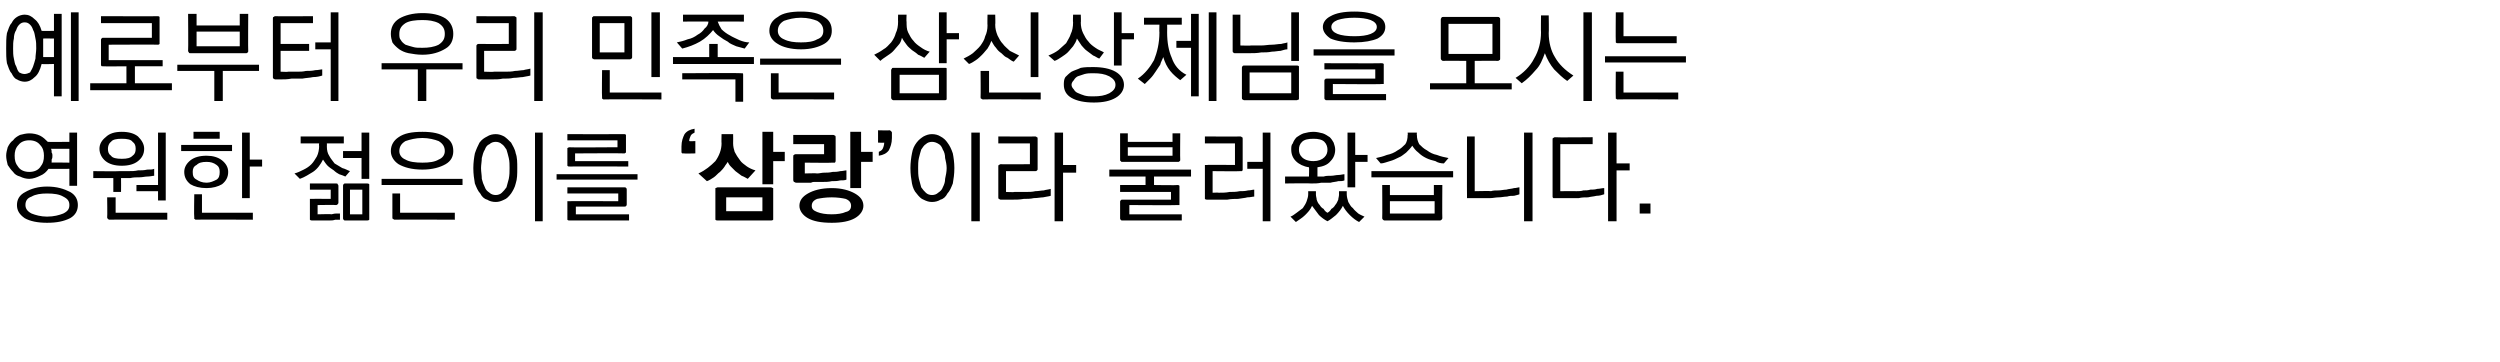
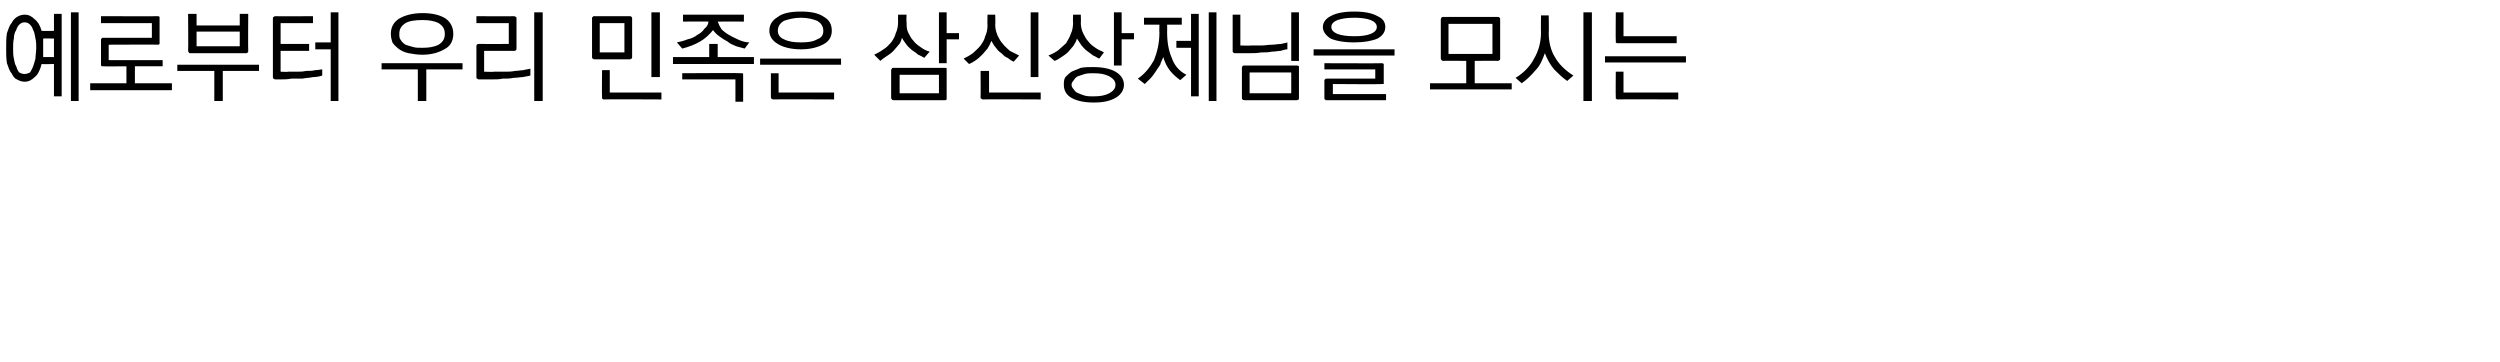
<svg xmlns="http://www.w3.org/2000/svg" version="1.1" width="324.3px" height="47px" viewBox="0 -1 324.3 47" style="top:-1px">
  <desc>예로부터 우리 민족은 삼신상제님을 모시는 영원한 젊은이를 ‘삼랑’이라 불러왔습니다.</desc>
  <defs />
  <g id="Polygon11091">
-     <path d="M 0.8 19.2 C 0.8 18.8 0.9 18.5 1 18.1 C 1.2 17.7 1.4 17.4 1.7 17.2 C 1.9 16.9 2.2 16.7 2.6 16.5 C 3 16.4 3.4 16.3 3.8 16.3 C 4.3 16.3 4.8 16.4 5.2 16.6 C 5.6 16.8 5.9 17.1 6.2 17.4 C 6.18 17.43 9 17.4 9 17.4 L 9 16.2 L 10 16.2 L 10 23.1 L 9 23.1 L 9 20.9 C 9 20.9 6.25 20.92 6.3 20.9 C 6 21.3 5.7 21.6 5.2 21.8 C 4.8 22 4.3 22.2 3.8 22.2 C 3.4 22.2 3 22.1 2.6 21.9 C 2.2 21.8 1.9 21.6 1.7 21.3 C 1.4 21 1.2 20.7 1 20.4 C 0.9 20 0.8 19.6 0.8 19.2 Z M 6.6 18.3 C 6.7 18.4 6.7 18.6 6.7 18.8 C 6.8 18.9 6.8 19.1 6.8 19.2 C 6.8 19.4 6.8 19.5 6.7 19.7 C 6.7 19.8 6.7 19.9 6.7 20.1 C 6.66 20.06 9 20.1 9 20.1 L 9 18.3 C 9 18.3 6.63 18.29 6.6 18.3 Z M 1.9 19.2 C 1.9 19.8 2 20.2 2.4 20.7 C 2.7 21.1 3.2 21.3 3.8 21.3 C 4.4 21.3 4.9 21.1 5.2 20.7 C 5.6 20.2 5.7 19.8 5.7 19.2 C 5.7 18.7 5.6 18.2 5.2 17.8 C 4.9 17.4 4.4 17.2 3.8 17.2 C 3.2 17.2 2.7 17.4 2.4 17.8 C 2 18.2 1.9 18.7 1.9 19.2 Z M 2.2 25.6 C 2.2 24.9 2.5 24.3 3.3 23.9 C 4 23.5 4.9 23.2 6.1 23.2 C 7.4 23.2 8.3 23.5 9.1 23.9 C 9.8 24.3 10.1 24.9 10.1 25.6 C 10.1 26.3 9.8 26.9 9.1 27.3 C 8.3 27.7 7.4 27.9 6.1 27.9 C 4.9 27.9 3.9 27.7 3.2 27.3 C 2.5 26.8 2.2 26.3 2.2 25.6 Z M 3.3 25.6 C 3.3 26 3.5 26.4 4.1 26.7 C 4.6 26.9 5.3 27.1 6.1 27.1 C 7 27.1 7.7 26.9 8.2 26.7 C 8.8 26.4 9 26.1 9 25.6 C 9 25.1 8.8 24.8 8.2 24.5 C 7.7 24.2 7 24.1 6.1 24.1 C 5.3 24.1 4.6 24.2 4.1 24.5 C 3.5 24.7 3.3 25.1 3.3 25.6 Z M 15.8 16.1 C 16.7 16.1 17.4 16.3 17.9 16.7 C 18.4 17.2 18.7 17.7 18.7 18.3 C 18.7 19 18.4 19.5 17.9 19.9 C 17.4 20.3 16.7 20.5 15.8 20.5 C 14.9 20.5 14.2 20.3 13.7 19.9 C 13.2 19.5 12.9 18.9 12.9 18.3 C 12.9 17.7 13.2 17.2 13.7 16.8 C 14.2 16.3 14.9 16.1 15.8 16.1 Z M 14 18.3 C 14 18.7 14.1 19 14.4 19.2 C 14.6 19.5 15.1 19.6 15.8 19.6 C 16.5 19.6 16.9 19.5 17.2 19.2 C 17.5 19 17.6 18.7 17.6 18.3 C 17.6 17.9 17.5 17.6 17.2 17.4 C 17 17.1 16.5 17 15.8 17 C 15.1 17 14.6 17.1 14.4 17.4 C 14.1 17.6 14 18 14 18.3 Z M 14.7 23.9 L 14.7 22.1 L 12.1 22.1 L 12.1 21.2 C 12.1 21.2 15.52 21.24 15.5 21.2 C 15.8 21.2 16.2 21.2 16.6 21.2 C 17.1 21.2 17.5 21.2 17.9 21.1 C 18.3 21.1 18.7 21.1 19.1 21 C 19.5 21 19.8 21 20 20.9 C 20 20.9 20 21.8 20 21.8 C 19.8 21.8 19.5 21.9 19.1 21.9 C 18.8 21.9 18.5 22 18.1 22 C 17.7 22 17.3 22 16.9 22.1 C 16.5 22.1 16.1 22.1 15.7 22.1 C 15.72 22.09 15.7 23.9 15.7 23.9 L 14.7 23.9 Z M 21.5 16.2 L 21.5 25 L 20.5 25 L 20.5 23.8 L 17.7 23.8 L 17.7 23 L 20.5 23 L 20.5 16.2 L 21.5 16.2 Z M 14.2 27.5 C 14.1 27.5 14 27.4 14 27.4 C 14 27.4 13.9 27.3 13.9 27.2 C 13.94 27.18 13.9 24.6 13.9 24.6 L 15 24.6 L 15 26.6 L 21.7 26.6 L 21.7 27.5 C 21.7 27.5 14.21 27.46 14.2 27.5 Z M 23.5 17.8 L 30.1 17.8 L 30.1 18.6 L 23.5 18.6 L 23.5 17.8 Z M 28.5 17 L 25.1 17 L 25.1 16.1 L 28.5 16.1 L 28.5 17 Z M 31.4 16.2 L 32.4 16.2 L 32.4 19.7 L 34 19.7 L 34 20.6 L 32.4 20.6 L 32.4 24.7 L 31.4 24.7 L 31.4 16.2 Z M 25.4 27.5 C 25.3 27.5 25.3 27.4 25.2 27.4 C 25.2 27.4 25.2 27.3 25.2 27.2 C 25.15 27.18 25.2 24.2 25.2 24.2 L 26.2 24.2 L 26.2 26.6 L 32.8 26.6 L 32.8 27.5 C 32.8 27.5 25.43 27.46 25.4 27.5 Z M 26.8 23.4 C 25.9 23.4 25.2 23.2 24.7 22.9 C 24.2 22.5 23.9 22 23.9 21.3 C 23.9 20.7 24.2 20.2 24.7 19.8 C 25.2 19.4 25.9 19.2 26.8 19.2 C 27.6 19.2 28.3 19.4 28.8 19.8 C 29.3 20.2 29.6 20.7 29.6 21.3 C 29.6 22 29.3 22.5 28.8 22.9 C 28.3 23.2 27.6 23.4 26.8 23.4 Z M 26.8 22.7 C 27.3 22.7 27.7 22.5 28.1 22.3 C 28.4 22.1 28.5 21.8 28.5 21.3 C 28.5 20.9 28.4 20.6 28.1 20.4 C 27.7 20.1 27.3 20 26.8 20 C 26.2 20 25.8 20.1 25.5 20.4 C 25.1 20.6 25 20.9 25 21.3 C 25 21.8 25.1 22.1 25.5 22.3 C 25.8 22.5 26.2 22.7 26.8 22.7 Z M 44.6 17.6 L 42.4 17.6 C 42.4 17.6 42.42 17.97 42.4 18 C 42.4 18.5 42.5 18.9 42.7 19.2 C 42.9 19.6 43.2 19.9 43.4 20.2 C 43.7 20.4 44.1 20.6 44.4 20.8 C 44.8 20.9 45.1 21.1 45.4 21.2 C 45.4 21.2 44.8 21.9 44.8 21.9 C 44.6 21.8 44.3 21.7 44 21.6 C 43.8 21.5 43.5 21.3 43.3 21.1 C 43 20.9 42.7 20.7 42.5 20.5 C 42.3 20.3 42.1 20 41.9 19.7 C 41.6 20.3 41.2 20.9 40.6 21.3 C 40.1 21.6 39.5 22 38.9 22.2 C 38.9 22.2 38.2 21.5 38.2 21.5 C 38.6 21.4 39 21.2 39.4 21 C 39.8 20.8 40.1 20.6 40.4 20.3 C 40.7 20 40.9 19.6 41.1 19.3 C 41.3 18.9 41.4 18.4 41.4 17.9 C 41.35 17.93 41.4 17.6 41.4 17.6 L 39 17.6 L 39 16.7 L 44.6 16.7 L 44.6 17.6 Z M 44.5 18.6 L 46.9 18.6 L 46.9 16.2 L 47.9 16.2 L 47.9 22.2 L 46.9 22.2 L 46.9 19.5 L 44.5 19.5 L 44.5 18.6 Z M 45.4 26.8 L 47 26.8 L 47 23.6 L 45.4 23.6 L 45.4 26.8 Z M 40.5 24.8 C 40.46 24.78 42.9 24.8 42.9 24.8 L 42.9 23.6 L 40.2 23.6 L 40.2 22.8 C 40.2 22.8 43.59 22.8 43.6 22.8 C 43.7 22.8 43.8 22.8 43.8 22.9 C 43.8 22.9 43.9 23 43.9 23.1 C 43.9 23.1 43.9 25.3 43.9 25.3 C 43.9 25.4 43.8 25.5 43.8 25.5 C 43.8 25.5 43.7 25.6 43.6 25.6 C 43.59 25.56 41.2 25.6 41.2 25.6 L 41.2 26.8 C 41.2 26.8 43.02 26.75 43 26.8 C 43.1 26.8 43.3 26.7 43.6 26.7 C 43.8 26.7 44 26.7 44.1 26.7 C 44.1 26.7 44.1 27.5 44.1 27.5 C 43.9 27.5 43.7 27.5 43.5 27.5 C 43.2 27.6 43 27.6 42.7 27.6 C 42.7 27.6 40.5 27.6 40.5 27.6 C 40.4 27.6 40.3 27.6 40.2 27.5 C 40.2 27.5 40.2 27.4 40.2 27.3 C 40.2 27.3 40.2 25.1 40.2 25.1 C 40.2 24.9 40.2 24.9 40.2 24.8 C 40.3 24.8 40.4 24.8 40.5 24.8 Z M 44.8 22.8 C 44.8 22.8 47.6 22.8 47.6 22.8 C 47.7 22.8 47.8 22.8 47.9 22.9 C 47.9 22.9 47.9 23 47.9 23.1 C 47.9 23.1 47.9 27.3 47.9 27.3 C 47.9 27.4 47.9 27.5 47.9 27.5 C 47.8 27.6 47.7 27.6 47.6 27.6 C 47.6 27.6 44.8 27.6 44.8 27.6 C 44.7 27.6 44.6 27.6 44.6 27.5 C 44.5 27.5 44.5 27.4 44.5 27.3 C 44.5 27.3 44.5 23.1 44.5 23.1 C 44.5 23 44.5 22.9 44.6 22.9 C 44.6 22.8 44.7 22.8 44.8 22.8 Z M 50.7 18.6 C 50.7 17.8 51.1 17.2 51.7 16.8 C 52.4 16.3 53.4 16.1 54.8 16.1 C 56.1 16.1 57.1 16.3 57.8 16.8 C 58.5 17.2 58.8 17.8 58.8 18.6 C 58.8 19.3 58.5 19.9 57.8 20.3 C 57.1 20.7 56.1 21 54.8 21 C 53.4 21 52.4 20.7 51.7 20.3 C 51.1 19.9 50.7 19.3 50.7 18.6 Z M 57.7 18.6 C 57.7 18 57.4 17.6 56.9 17.3 C 56.4 17.1 55.6 16.9 54.8 16.9 C 53.9 16.9 53.2 17.1 52.6 17.3 C 52.1 17.6 51.8 18 51.8 18.6 C 51.8 19.1 52.1 19.5 52.6 19.7 C 53.1 20 53.9 20.1 54.8 20.1 C 55.7 20.1 56.4 20 56.9 19.7 C 57.4 19.5 57.7 19.1 57.7 18.6 Z M 60 23 L 49.5 23 L 49.5 22.2 L 60 22.2 L 60 23 Z M 51.2 27.5 C 51.1 27.5 51 27.4 51 27.4 C 50.9 27.4 50.9 27.3 50.9 27.2 C 50.89 27.18 50.9 24.1 50.9 24.1 L 51.9 24.1 L 51.9 26.6 L 59 26.6 L 59 27.5 C 59 27.5 51.17 27.46 51.2 27.5 Z M 61.4 20.8 C 61.4 20.1 61.5 19.4 61.6 18.9 C 61.8 18.3 62 17.9 62.2 17.5 C 62.5 17.1 62.8 16.9 63.2 16.7 C 63.5 16.5 63.9 16.4 64.3 16.4 C 64.7 16.4 65 16.5 65.4 16.7 C 65.7 16.9 66 17.2 66.3 17.5 C 66.5 17.9 66.8 18.3 66.9 18.9 C 67.1 19.4 67.1 20.1 67.1 20.8 C 67.1 21.6 67.1 22.2 66.9 22.8 C 66.8 23.3 66.5 23.8 66.3 24.1 C 66 24.5 65.7 24.8 65.4 24.9 C 65 25.1 64.7 25.2 64.3 25.2 C 63.9 25.2 63.5 25.1 63.2 24.9 C 62.8 24.8 62.5 24.5 62.3 24.1 C 62 23.8 61.8 23.3 61.6 22.8 C 61.5 22.2 61.4 21.6 61.4 20.8 Z M 62.4 20.8 C 62.4 21.3 62.5 21.7 62.5 22.2 C 62.6 22.6 62.7 22.9 62.9 23.3 C 63 23.6 63.2 23.8 63.5 24 C 63.7 24.2 64 24.3 64.3 24.3 C 64.6 24.3 64.9 24.2 65.1 24 C 65.3 23.8 65.5 23.6 65.7 23.3 C 65.8 22.9 65.9 22.6 66 22.2 C 66.1 21.7 66.1 21.3 66.1 20.8 C 66.1 20.4 66.1 19.9 66 19.5 C 65.9 19.1 65.8 18.7 65.7 18.4 C 65.5 18.1 65.3 17.8 65.1 17.7 C 64.9 17.5 64.6 17.4 64.3 17.4 C 64 17.4 63.7 17.5 63.5 17.7 C 63.2 17.8 63 18.1 62.9 18.4 C 62.7 18.7 62.6 19.1 62.5 19.5 C 62.5 19.9 62.4 20.4 62.4 20.8 Z M 70.4 16.2 L 70.4 27.7 L 69.4 27.7 L 69.4 16.2 L 70.4 16.2 Z M 72.2 21.6 L 82.7 21.6 L 82.7 22.3 L 72.2 22.3 L 72.2 21.6 Z M 73.6 20.3 C 73.6 20.3 73.6 18.4 73.6 18.4 C 73.6 18.3 73.6 18.2 73.6 18.2 C 73.7 18.2 73.7 18.1 73.9 18.1 C 73.85 18.15 80.1 18.1 80.1 18.1 L 80.1 17.2 L 73.6 17.2 L 73.6 16.4 C 73.6 16.4 80.95 16.42 81 16.4 C 81.1 16.4 81.1 16.4 81.2 16.5 C 81.2 16.5 81.2 16.6 81.2 16.7 C 81.2 16.7 81.2 18.6 81.2 18.6 C 81.2 18.7 81.2 18.8 81.2 18.8 C 81.1 18.8 81.1 18.9 81 18.9 C 80.95 18.86 74.6 18.9 74.6 18.9 L 74.6 19.9 L 81.5 19.9 L 81.5 20.6 C 81.5 20.6 73.85 20.59 73.9 20.6 C 73.7 20.6 73.7 20.6 73.6 20.5 C 73.6 20.5 73.6 20.4 73.6 20.3 Z M 73.9 25.1 C 73.85 25.08 80.2 25.1 80.2 25.1 L 80.2 24.1 L 73.6 24.1 L 73.6 23.3 C 73.6 23.3 81.02 23.31 81 23.3 C 81.1 23.3 81.2 23.3 81.2 23.4 C 81.3 23.4 81.3 23.5 81.3 23.6 C 81.3 23.6 81.3 25.5 81.3 25.5 C 81.3 25.6 81.3 25.7 81.2 25.7 C 81.2 25.8 81.1 25.8 81 25.8 C 81.02 25.81 74.7 25.8 74.7 25.8 L 74.7 26.8 L 81.6 26.8 L 81.6 27.6 C 81.6 27.6 73.85 27.59 73.9 27.6 C 73.7 27.6 73.7 27.6 73.6 27.5 C 73.6 27.5 73.6 27.4 73.6 27.3 C 73.6 27.3 73.6 25.4 73.6 25.4 C 73.6 25.2 73.6 25.2 73.6 25.1 C 73.7 25.1 73.7 25.1 73.9 25.1 Z M 88.4 18 C 88.4 17.3 88.6 16.8 88.8 16.4 C 89.1 16 89.5 15.8 90.1 15.7 C 90.1 15.7 90.1 16.2 90.1 16.2 C 89.9 16.3 89.7 16.4 89.6 16.6 C 89.5 16.8 89.4 17.1 89.4 17.3 C 89.44 17.34 90.2 17.3 90.2 17.3 L 90.2 18.9 C 90.2 18.9 88.71 18.94 88.7 18.9 C 88.6 18.9 88.5 18.9 88.5 18.9 C 88.4 18.8 88.4 18.8 88.4 18.7 C 88.4 18.7 88.4 18 88.4 18 Z M 90.6 21.5 C 91.5 21.1 92.2 20.5 92.8 19.9 C 93.3 19.2 93.6 18.4 93.6 17.6 C 93.57 17.58 93.6 16.4 93.6 16.4 L 95.1 16.4 C 95.1 16.4 95.12 17.55 95.1 17.6 C 95.1 18 95.2 18.4 95.3 18.7 C 95.5 19.1 95.7 19.4 96 19.8 C 96.2 20.1 96.5 20.3 96.9 20.6 C 97.2 20.8 97.6 21 98 21.1 C 98 21.1 97 22.2 97 22.2 C 96.8 22.1 96.5 21.9 96.2 21.8 C 95.9 21.6 95.7 21.4 95.4 21.2 C 95.2 21 95 20.8 94.8 20.6 C 94.6 20.4 94.5 20.2 94.4 20 C 94.3 20.2 94.1 20.4 94 20.6 C 93.8 20.9 93.6 21.1 93.4 21.3 C 93.1 21.5 92.9 21.8 92.6 22 C 92.3 22.2 92 22.4 91.7 22.5 C 91.7 22.5 90.6 21.5 90.6 21.5 Z M 100.3 16.1 L 100.3 18.7 L 101.8 18.7 L 101.8 19.9 L 100.3 19.9 L 100.3 22.9 L 98.9 22.9 L 98.9 16.1 L 100.3 16.1 Z M 98.9 26.4 L 98.9 24.6 L 94.2 24.6 L 94.2 26.4 L 98.9 26.4 Z M 93.1 23.3 C 93.1 23.3 100 23.3 100 23.3 C 100.1 23.3 100.2 23.4 100.3 23.4 C 100.3 23.5 100.3 23.6 100.3 23.7 C 100.3 23.7 100.3 27.2 100.3 27.2 C 100.3 27.4 100.3 27.5 100.3 27.5 C 100.2 27.6 100.1 27.6 100 27.6 C 100 27.6 93.1 27.6 93.1 27.6 C 93 27.6 92.9 27.6 92.8 27.5 C 92.8 27.5 92.8 27.4 92.8 27.2 C 92.8 27.2 92.8 23.7 92.8 23.7 C 92.8 23.6 92.8 23.5 92.8 23.4 C 92.9 23.4 93 23.3 93.1 23.3 Z M 113.2 20 L 111.7 20 L 111.7 23.4 L 110.3 23.4 L 110.3 16.1 L 111.7 16.1 L 111.7 18.7 L 113.2 18.7 L 113.2 20 Z M 107.9 23.4 C 109.2 23.4 110.2 23.7 110.9 24.1 C 111.6 24.5 112 25 112 25.7 C 112 26.3 111.6 26.9 110.9 27.3 C 110.2 27.7 109.2 27.9 107.9 27.9 C 106.5 27.9 105.5 27.7 104.8 27.3 C 104.1 26.9 103.7 26.3 103.7 25.7 C 103.7 25 104.1 24.5 104.8 24.1 C 105.5 23.7 106.5 23.4 107.9 23.4 Z M 107.9 24.6 C 107.1 24.6 106.5 24.7 106 24.8 C 105.5 25 105.3 25.3 105.3 25.7 C 105.3 26.1 105.5 26.3 106 26.5 C 106.5 26.7 107.1 26.8 107.9 26.8 C 108.6 26.8 109.3 26.7 109.7 26.5 C 110.2 26.4 110.4 26.1 110.4 25.7 C 110.4 25.3 110.2 25 109.7 24.8 C 109.3 24.7 108.6 24.6 107.9 24.6 Z M 102.9 22.3 C 102.9 22.3 102.9 19.4 102.9 19.4 C 102.9 19.2 102.9 19.1 103 19.1 C 103.1 19 103.1 19 103.3 19 C 103.28 19.01 106.9 19 106.9 19 L 106.9 17.7 L 102.9 17.7 L 102.9 16.5 C 102.9 16.5 108.02 16.5 108 16.5 C 108.1 16.5 108.2 16.5 108.3 16.6 C 108.4 16.6 108.4 16.7 108.4 16.9 C 108.4 16.9 108.4 19.8 108.4 19.8 C 108.4 19.9 108.4 20 108.3 20.1 C 108.3 20.1 108.2 20.1 108 20.1 C 108.03 20.14 104.4 20.1 104.4 20.1 L 104.4 21.5 C 104.4 21.5 106 21.45 106 21.5 C 106.3 21.5 106.6 21.4 106.9 21.4 C 107.2 21.4 107.6 21.4 108 21.3 C 108.3 21.3 108.6 21.3 109 21.2 C 109.3 21.2 109.6 21.1 109.8 21.1 C 109.8 21.1 109.8 22.3 109.8 22.3 C 109.6 22.4 109.3 22.4 109 22.4 C 108.6 22.5 108.3 22.5 107.9 22.5 C 107.5 22.6 107.1 22.6 106.7 22.6 C 106.3 22.6 105.9 22.6 105.6 22.6 C 105.5 22.6 105.4 22.6 105.2 22.7 C 105 22.7 104.8 22.7 104.6 22.7 C 104.3 22.7 104.1 22.7 103.9 22.7 C 103.6 22.7 103.4 22.7 103.3 22.7 C 103.1 22.7 103.1 22.6 103 22.6 C 102.9 22.5 102.9 22.4 102.9 22.3 Z M 115.7 16.9 C 115.7 17.6 115.5 18.1 115.3 18.5 C 115 18.9 114.6 19.1 114 19.2 C 114 19.2 114 18.7 114 18.7 C 114.2 18.6 114.4 18.5 114.5 18.3 C 114.6 18.1 114.7 17.8 114.7 17.5 C 114.66 17.54 113.9 17.5 113.9 17.5 L 113.9 15.9 C 113.9 15.9 115.39 15.94 115.4 15.9 C 115.5 15.9 115.5 16 115.6 16 C 115.6 16.1 115.7 16.1 115.7 16.2 C 115.7 16.2 115.7 16.9 115.7 16.9 Z M 118.1 20.8 C 118.1 20.1 118.2 19.4 118.3 18.9 C 118.4 18.3 118.6 17.9 118.9 17.5 C 119.2 17.1 119.5 16.9 119.8 16.7 C 120.2 16.5 120.5 16.4 120.9 16.4 C 121.3 16.4 121.7 16.5 122 16.7 C 122.4 16.9 122.7 17.2 122.9 17.5 C 123.2 17.9 123.4 18.3 123.6 18.9 C 123.7 19.4 123.8 20.1 123.8 20.8 C 123.8 21.6 123.7 22.2 123.6 22.8 C 123.4 23.3 123.2 23.8 122.9 24.1 C 122.7 24.5 122.4 24.8 122 24.9 C 121.7 25.1 121.3 25.2 120.9 25.2 C 120.5 25.2 120.2 25.1 119.8 24.9 C 119.5 24.8 119.2 24.5 118.9 24.1 C 118.6 23.8 118.4 23.3 118.3 22.8 C 118.2 22.2 118.1 21.6 118.1 20.8 Z M 119.1 20.8 C 119.1 21.3 119.1 21.7 119.2 22.2 C 119.3 22.6 119.4 22.9 119.5 23.3 C 119.7 23.6 119.9 23.8 120.1 24 C 120.3 24.2 120.6 24.3 120.9 24.3 C 121.2 24.3 121.5 24.2 121.7 24 C 122 23.8 122.2 23.6 122.3 23.3 C 122.5 22.9 122.6 22.6 122.6 22.2 C 122.7 21.7 122.8 21.3 122.8 20.8 C 122.8 20.4 122.7 19.9 122.6 19.5 C 122.6 19.1 122.5 18.7 122.3 18.4 C 122.2 18.1 122 17.8 121.8 17.7 C 121.5 17.5 121.2 17.4 120.9 17.4 C 120.6 17.4 120.3 17.5 120.1 17.7 C 119.9 17.8 119.7 18.1 119.5 18.4 C 119.4 18.7 119.3 19.1 119.2 19.5 C 119.1 19.9 119.1 20.4 119.1 20.8 Z M 127.1 16.2 L 127.1 27.7 L 126 27.7 L 126 16.2 L 127.1 16.2 Z M 129.5 16.7 C 129.5 16.7 134.31 16.73 134.3 16.7 C 134.4 16.7 134.5 16.8 134.5 16.8 C 134.6 16.8 134.6 16.9 134.6 17 C 134.6 17 134.6 20.9 134.6 20.9 C 134.6 21 134.6 21.1 134.5 21.1 C 134.5 21.2 134.4 21.2 134.3 21.2 C 134.31 21.2 130.5 21.2 130.5 21.2 L 130.5 23.9 C 130.5 23.9 131.61 23.95 131.6 23.9 C 132.1 23.9 132.5 23.9 133 23.9 C 133.5 23.9 133.9 23.9 134.3 23.8 C 134.7 23.8 135.1 23.7 135.4 23.7 C 135.7 23.6 136 23.6 136.3 23.5 C 136.3 23.5 136.3 24.4 136.3 24.4 C 136 24.5 135.7 24.5 135.3 24.6 C 135 24.6 134.6 24.7 134.1 24.7 C 133.7 24.8 133.2 24.8 132.8 24.8 C 132.3 24.9 131.8 24.9 131.3 24.9 C 131.3 24.9 129.8 24.9 129.8 24.9 C 129.7 24.9 129.6 24.8 129.6 24.8 C 129.5 24.8 129.5 24.7 129.5 24.6 C 129.5 24.6 129.5 20.6 129.5 20.6 C 129.5 20.5 129.5 20.4 129.6 20.4 C 129.6 20.4 129.7 20.3 129.8 20.3 C 129.78 20.33 133.6 20.3 133.6 20.3 L 133.6 17.6 L 129.5 17.6 L 129.5 16.7 Z M 136.8 27.7 L 136.8 16.2 L 137.9 16.2 L 137.9 20.4 L 139.6 20.4 L 139.6 21.4 L 137.9 21.4 L 137.9 27.7 L 136.8 27.7 Z M 146.3 19.2 L 152.1 19.2 L 152.1 18.1 L 146.3 18.1 L 146.3 19.2 Z M 145.3 19.7 C 145.3 19.73 145.3 16.3 145.3 16.3 L 146.3 16.3 L 146.3 17.4 L 152.1 17.4 L 152.1 16.3 L 153.1 16.3 C 153.1 16.3 153.07 19.73 153.1 19.7 C 153.1 19.8 153.1 19.9 153 19.9 C 153 20 152.9 20 152.8 20 C 152.8 20 145.6 20 145.6 20 C 145.5 20 145.4 20 145.4 19.9 C 145.3 19.9 145.3 19.8 145.3 19.7 Z M 143.9 21 L 154.5 21 L 154.5 21.9 L 149.7 21.9 L 149.7 23 C 149.7 23 152.77 23.05 152.8 23 C 152.9 23 153 23.1 153 23.1 C 153 23.1 153 23.2 153 23.3 C 153 23.3 153 25.4 153 25.4 C 153 25.5 153 25.5 153 25.6 C 153 25.6 152.9 25.6 152.8 25.6 C 152.77 25.64 146.5 25.6 146.5 25.6 L 146.5 26.8 L 153.3 26.8 L 153.3 27.6 C 153.3 27.6 145.6 27.59 145.6 27.6 C 145.5 27.6 145.4 27.6 145.4 27.5 C 145.3 27.5 145.3 27.4 145.3 27.3 C 145.3 27.3 145.3 25.2 145.3 25.2 C 145.3 25.1 145.3 25 145.4 25 C 145.4 24.9 145.5 24.9 145.6 24.9 C 145.6 24.9 151.9 24.9 151.9 24.9 L 151.9 23.9 L 145.3 23.9 L 145.3 23 L 148.6 23 L 148.6 21.9 L 143.9 21.9 L 143.9 21 Z M 156.6 24.9 C 156.5 24.9 156.4 24.9 156.3 24.8 C 156.3 24.8 156.3 24.7 156.3 24.6 C 156.3 24.6 156.3 20.6 156.3 20.6 C 156.3 20.5 156.3 20.5 156.3 20.4 C 156.4 20.4 156.5 20.4 156.6 20.4 C 156.56 20.36 160.2 20.4 160.2 20.4 L 160.2 17.6 L 156.3 17.6 L 156.3 16.7 C 156.3 16.7 160.91 16.73 160.9 16.7 C 161 16.7 161.1 16.8 161.1 16.8 C 161.2 16.8 161.2 16.9 161.2 17 C 161.2 17 161.2 21 161.2 21 C 161.2 21.1 161.2 21.1 161.1 21.2 C 161.1 21.2 161 21.2 160.9 21.2 C 160.91 21.24 157.3 21.2 157.3 21.2 L 157.3 24 C 157.3 24 158.09 23.97 158.1 24 C 158.6 24 159 24 159.5 23.9 C 159.9 23.9 160.4 23.9 160.8 23.8 C 161.2 23.8 161.5 23.8 161.9 23.7 C 162.2 23.7 162.5 23.6 162.7 23.6 C 162.7 23.6 162.7 24.5 162.7 24.5 C 162.5 24.5 162.2 24.6 161.8 24.6 C 161.5 24.7 161.1 24.7 160.6 24.8 C 160.2 24.8 159.7 24.8 159.2 24.9 C 158.7 24.9 158.2 24.9 157.7 24.9 C 157.7 24.9 156.6 24.9 156.6 24.9 Z M 163.8 27.7 L 163.8 20.9 L 161.8 20.9 L 161.8 20 L 163.8 20 L 163.8 16.2 L 164.8 16.2 L 164.8 27.7 L 163.8 27.7 Z M 170.4 16.1 C 170.8 16.1 171.2 16.2 171.6 16.3 C 171.9 16.4 172.2 16.6 172.5 16.8 C 172.7 17 172.9 17.3 173 17.5 C 173.1 17.8 173.2 18.1 173.2 18.4 C 173.2 19 173 19.5 172.6 19.9 C 172.2 20.4 171.6 20.6 170.9 20.7 C 170.9 20.7 170.9 21.9 170.9 21.9 C 171.1 21.9 171.4 21.9 171.7 21.9 C 172 21.8 172.3 21.8 172.7 21.8 C 173 21.8 173.3 21.7 173.6 21.7 C 173.9 21.7 174.2 21.6 174.4 21.6 C 174.4 21.6 174.4 22.4 174.4 22.4 C 174.2 22.5 173.9 22.5 173.6 22.5 C 173.3 22.6 172.9 22.6 172.6 22.7 C 172.2 22.7 171.8 22.7 171.4 22.7 C 171 22.8 170.5 22.8 170.1 22.8 C 170.09 22.75 166.7 22.8 166.7 22.8 L 166.7 21.9 L 169.8 21.9 C 169.8 21.9 169.84 20.68 169.8 20.7 C 169.1 20.6 168.5 20.3 168.1 19.9 C 167.7 19.5 167.5 19 167.5 18.4 C 167.5 18.1 167.5 17.8 167.7 17.6 C 167.8 17.3 168 17 168.2 16.8 C 168.5 16.6 168.8 16.4 169.1 16.3 C 169.5 16.2 169.9 16.1 170.4 16.1 Z M 168.5 18.4 C 168.5 18.8 168.6 19.1 168.9 19.4 C 169.2 19.7 169.7 19.9 170.4 19.9 C 171 19.9 171.5 19.7 171.8 19.4 C 172.1 19.1 172.2 18.8 172.2 18.4 C 172.2 18.1 172.1 17.7 171.8 17.4 C 171.5 17.1 171 17 170.4 17 C 169.7 17 169.2 17.1 168.9 17.4 C 168.6 17.7 168.5 18 168.5 18.4 Z M 177.4 20 L 175.8 20 L 175.8 23.3 L 174.8 23.3 L 174.8 16.2 L 175.8 16.2 L 175.8 19.1 L 177.4 19.1 L 177.4 20 Z M 169.7 23.8 L 170.7 23.8 C 170.7 23.8 170.71 24.22 170.7 24.2 C 170.7 24.5 170.8 24.7 170.8 24.9 C 170.9 25.2 171 25.4 171.2 25.6 C 171.3 25.8 171.5 26 171.7 26.1 C 171.8 26.3 172 26.5 172.2 26.6 C 172.4 26.5 172.6 26.3 172.7 26.1 C 172.9 26 173.1 25.8 173.2 25.6 C 173.4 25.4 173.5 25.1 173.6 24.9 C 173.6 24.7 173.7 24.5 173.7 24.2 C 173.69 24.23 173.7 23.8 173.7 23.8 L 174.7 23.8 C 174.7 23.8 174.69 24.17 174.7 24.2 C 174.7 24.5 174.8 24.9 174.9 25.2 C 175.1 25.5 175.2 25.8 175.5 26 C 175.7 26.3 176 26.5 176.2 26.7 C 176.5 26.9 176.8 27 177 27.1 C 177 27.1 176.3 27.8 176.3 27.8 C 175.9 27.6 175.5 27.3 175.1 26.9 C 174.7 26.5 174.4 26.1 174.2 25.7 C 174 26.1 173.7 26.5 173.3 26.9 C 172.9 27.2 172.6 27.5 172.2 27.7 C 171.8 27.5 171.4 27.2 171.1 26.9 C 170.8 26.5 170.5 26.1 170.2 25.7 C 170 26.2 169.6 26.6 169.3 26.9 C 168.9 27.3 168.5 27.5 168.1 27.8 C 168.1 27.8 167.4 27.1 167.4 27.1 C 167.7 27 167.9 26.8 168.2 26.6 C 168.5 26.4 168.7 26.2 169 26 C 169.2 25.7 169.4 25.4 169.5 25.1 C 169.6 24.8 169.7 24.5 169.7 24.2 C 169.71 24.18 169.7 23.8 169.7 23.8 Z M 183.8 16.5 C 183.8 17 183.9 17.3 184.1 17.7 C 184.4 18 184.7 18.3 185.1 18.5 C 185.5 18.8 185.9 19 186.4 19.1 C 186.9 19.3 187.4 19.4 187.9 19.5 C 187.9 19.5 187.3 20.2 187.3 20.2 C 186.9 20.2 186.5 20.1 186.2 19.9 C 185.8 19.8 185.4 19.7 185 19.5 C 184.6 19.3 184.3 19.1 184 18.8 C 183.6 18.5 183.4 18.2 183.2 17.9 C 183 18.2 182.7 18.5 182.4 18.8 C 182.1 19 181.8 19.3 181.5 19.4 C 181.1 19.6 180.7 19.8 180.3 19.9 C 179.9 20 179.5 20.2 179.1 20.2 C 179.1 20.2 178.5 19.5 178.5 19.5 C 179 19.4 179.4 19.3 179.9 19.1 C 180.4 19 180.9 18.8 181.3 18.5 C 181.7 18.3 182 18 182.3 17.7 C 182.5 17.4 182.6 17 182.6 16.5 C 182.64 16.55 182.6 16.2 182.6 16.2 L 183.8 16.2 C 183.8 16.2 183.77 16.55 183.8 16.5 Z M 177.9 21.2 L 188.5 21.2 L 188.5 22 L 177.9 22 L 177.9 21.2 Z M 180.3 26.7 L 186.1 26.7 L 186.1 25.1 L 180.3 25.1 L 180.3 26.7 Z M 179.3 27.3 C 179.33 27.29 179.3 23 179.3 23 L 180.3 23 L 180.3 24.3 L 186 24.3 L 186 23 L 187.1 23 C 187.1 23 187.07 27.29 187.1 27.3 C 187.1 27.4 187 27.5 187 27.5 C 187 27.5 186.9 27.6 186.8 27.6 C 186.8 27.6 179.6 27.6 179.6 27.6 C 179.5 27.6 179.4 27.5 179.4 27.5 C 179.4 27.5 179.3 27.4 179.3 27.3 Z M 197.7 16.2 L 198.8 16.2 L 198.8 27.7 L 197.7 27.7 L 197.7 16.2 Z M 190.6 24.7 C 190.4 24.7 190.4 24.7 190.3 24.7 C 190.3 24.6 190.3 24.5 190.3 24.4 C 190.28 24.44 190.3 16.7 190.3 16.7 L 191.3 16.7 L 191.3 23.8 C 191.3 23.8 193.43 23.75 193.4 23.8 C 193.7 23.7 194 23.7 194.4 23.7 C 194.7 23.7 195.1 23.6 195.4 23.6 C 195.7 23.5 196.1 23.5 196.4 23.4 C 196.7 23.4 196.9 23.3 197.1 23.3 C 197.1 23.3 197.1 24.2 197.1 24.2 C 196.9 24.3 196.7 24.3 196.4 24.4 C 196.1 24.4 195.8 24.4 195.5 24.5 C 195.1 24.5 194.8 24.6 194.4 24.6 C 194 24.6 193.7 24.7 193.3 24.7 C 193.3 24.7 190.6 24.7 190.6 24.7 Z M 209.7 20.2 L 211.4 20.2 L 211.4 21.1 L 209.7 21.1 L 209.7 27.7 L 208.6 27.7 L 208.6 16.2 L 209.7 16.2 L 209.7 20.2 Z M 201.4 24.5 C 201.4 24.5 201.4 17.1 201.4 17.1 C 201.4 17 201.4 16.9 201.5 16.9 C 201.5 16.9 201.6 16.8 201.7 16.8 C 201.69 16.85 206.6 16.8 206.6 16.8 L 206.6 17.7 L 202.4 17.7 L 202.4 23.8 C 202.4 23.8 204.54 23.79 204.5 23.8 C 204.8 23.8 205.1 23.8 205.4 23.7 C 205.7 23.7 206 23.7 206.3 23.6 C 206.6 23.6 206.9 23.6 207.2 23.5 C 207.5 23.5 207.8 23.4 208.1 23.4 C 208.1 23.4 208.1 24.2 208.1 24.2 C 207.8 24.3 207.5 24.4 207.1 24.4 C 206.7 24.5 206.4 24.5 206 24.6 C 205.6 24.6 205.2 24.6 204.8 24.7 C 204.4 24.7 204 24.7 203.7 24.7 C 203.7 24.7 201.7 24.7 201.7 24.7 C 201.6 24.7 201.5 24.7 201.5 24.7 C 201.4 24.6 201.4 24.6 201.4 24.5 Z M 214.1 26.7 L 212.7 26.7 L 212.7 25.4 L 214.1 25.4 L 214.1 26.7 Z " stroke="none" fill="#000" />
-   </g>
+     </g>
  <g id="Polygon11090">
    <path d="M 0.8 5.3 C 0.8 4.5 0.8 3.9 0.9 3.3 C 1.1 2.8 1.2 2.3 1.5 2 C 1.7 1.6 1.9 1.4 2.2 1.2 C 2.5 1 2.9 0.9 3.2 0.9 C 3.7 0.9 4.1 1.1 4.5 1.5 C 4.9 1.8 5.2 2.3 5.4 3 C 5.37 3.04 7 3 7 3 L 7 0.8 L 8 0.8 L 8 11.5 L 7 11.5 L 7 7.3 C 7 7.3 5.41 7.35 5.4 7.3 C 5.2 8.1 4.9 8.7 4.5 9 C 4.1 9.4 3.7 9.6 3.2 9.6 C 2.9 9.6 2.5 9.5 2.2 9.3 C 1.9 9.2 1.7 8.9 1.5 8.5 C 1.2 8.2 1.1 7.7 0.9 7.2 C 0.8 6.6 0.8 6 0.8 5.3 Z M 5.6 4 C 5.6 4.2 5.6 4.4 5.6 4.6 C 5.6 4.8 5.6 5 5.6 5.3 C 5.6 5.5 5.6 5.7 5.6 5.9 C 5.6 6 5.6 6.2 5.6 6.4 C 5.58 6.4 7 6.4 7 6.4 L 7 4 C 7 4 5.56 3.98 5.6 4 Z M 1.7 5.3 C 1.7 5.7 1.7 6.2 1.8 6.6 C 1.9 7 1.9 7.3 2.1 7.6 C 2.2 7.9 2.3 8.2 2.5 8.4 C 2.7 8.5 2.9 8.6 3.2 8.6 C 3.4 8.6 3.7 8.5 3.9 8.4 C 4 8.2 4.2 7.9 4.3 7.6 C 4.4 7.3 4.5 7 4.6 6.6 C 4.6 6.2 4.7 5.7 4.7 5.3 C 4.7 4.8 4.7 4.4 4.6 4 C 4.5 3.6 4.5 3.2 4.3 2.9 C 4.2 2.6 4.1 2.4 3.9 2.2 C 3.7 2 3.5 1.9 3.2 1.9 C 2.9 1.9 2.7 2 2.5 2.2 C 2.3 2.4 2.2 2.6 2.1 2.9 C 1.9 3.2 1.8 3.6 1.8 4 C 1.7 4.4 1.7 4.8 1.7 5.3 Z M 9.2 12.1 L 9.2 0.6 L 10.2 0.6 L 10.2 12.1 L 9.2 12.1 Z M 13.4 7.6 C 13.3 7.6 13.2 7.6 13.2 7.6 C 13.1 7.5 13.1 7.5 13.1 7.4 C 13.1 7.4 13.1 4.2 13.1 4.2 C 13.1 4.1 13.1 4 13.2 4 C 13.2 3.9 13.3 3.9 13.4 3.9 C 13.4 3.91 19.7 3.9 19.7 3.9 L 19.7 2 L 13.1 2 L 13.1 1.1 C 13.1 1.1 20.45 1.12 20.4 1.1 C 20.6 1.1 20.6 1.1 20.7 1.2 C 20.7 1.2 20.7 1.3 20.7 1.4 C 20.7 1.4 20.7 4.5 20.7 4.5 C 20.7 4.6 20.7 4.7 20.7 4.7 C 20.6 4.8 20.6 4.8 20.4 4.8 C 20.45 4.77 14.1 4.8 14.1 4.8 L 14.1 6.8 L 21.1 6.8 L 21.1 7.6 L 17.5 7.6 L 17.5 9.8 L 22.3 9.8 L 22.3 10.7 L 11.7 10.7 L 11.7 9.8 L 16.4 9.8 L 16.4 7.6 C 16.4 7.6 13.4 7.63 13.4 7.6 Z M 25.5 5 L 31.1 5 L 31.1 3.1 L 25.5 3.1 L 25.5 5 Z M 24.4 5.6 C 24.44 5.63 24.4 0.8 24.4 0.8 L 25.5 0.8 L 25.5 2.3 L 31.1 2.3 L 31.1 0.8 L 32.2 0.8 C 32.2 0.8 32.17 5.63 32.2 5.6 C 32.2 5.7 32.2 5.8 32.1 5.8 C 32.1 5.9 32 5.9 31.9 5.9 C 31.9 5.9 24.7 5.9 24.7 5.9 C 24.6 5.9 24.5 5.9 24.5 5.8 C 24.5 5.8 24.4 5.7 24.4 5.6 Z M 33.6 8.2 L 28.9 8.2 L 28.9 12.1 L 27.8 12.1 L 27.8 8.2 L 23 8.2 L 23 7.4 L 33.6 7.4 L 33.6 8.2 Z M 35.7 1.1 C 35.67 1.13 40.6 1.1 40.6 1.1 L 40.6 2 L 36.4 2 L 36.4 4.7 L 40.1 4.7 L 40.1 5.6 L 36.4 5.6 L 36.4 8.3 C 36.4 8.3 37.39 8.35 37.4 8.3 C 37.7 8.3 38.1 8.3 38.5 8.3 C 38.9 8.3 39.3 8.3 39.7 8.2 C 40.1 8.2 40.5 8.2 40.9 8.1 C 41.3 8.1 41.6 8 41.8 8 C 41.8 8 41.8 8.8 41.8 8.8 C 41.5 8.9 41.1 9 40.6 9 C 40.2 9.1 39.7 9.1 39.2 9.2 C 38.7 9.2 38.3 9.2 37.8 9.2 C 37.3 9.3 36.8 9.3 36.4 9.3 C 36.4 9.3 35.7 9.3 35.7 9.3 C 35.6 9.3 35.5 9.2 35.5 9.2 C 35.4 9.2 35.4 9.1 35.4 9 C 35.4 9 35.4 1.4 35.4 1.4 C 35.4 1.3 35.4 1.2 35.5 1.2 C 35.5 1.2 35.6 1.1 35.7 1.1 Z M 42.9 12.1 L 42.9 5.4 L 40.9 5.4 L 40.9 4.5 L 42.9 4.5 L 42.9 0.6 L 43.9 0.6 L 43.9 12.1 L 42.9 12.1 Z M 50.7 3.4 C 50.7 2.6 51 1.9 51.8 1.4 C 52.5 1 53.5 0.7 54.8 0.7 C 56 0.7 57 0.9 57.8 1.4 C 58.5 1.9 58.8 2.6 58.8 3.4 C 58.8 4.2 58.5 4.9 57.8 5.3 C 57 5.8 56 6.1 54.8 6.1 C 54.1 6.1 53.6 6 53 5.9 C 52.5 5.8 52.1 5.6 51.8 5.4 C 51.4 5.1 51.1 4.8 50.9 4.5 C 50.8 4.2 50.7 3.8 50.7 3.4 Z M 54.8 5.2 C 55.6 5.2 56.3 5.1 56.9 4.8 C 57.5 4.4 57.7 4 57.7 3.4 C 57.7 2.8 57.5 2.4 56.9 2 C 56.3 1.7 55.6 1.6 54.8 1.6 C 53.9 1.6 53.1 1.7 52.6 2 C 52 2.4 51.8 2.8 51.8 3.4 C 51.8 3.7 51.8 4 52 4.2 C 52.1 4.4 52.3 4.6 52.6 4.8 C 52.9 4.9 53.2 5 53.6 5.1 C 53.9 5.2 54.3 5.2 54.8 5.2 Z M 60 8 L 55.3 8 L 55.3 12.1 L 54.2 12.1 L 54.2 8 L 49.5 8 L 49.5 7.2 L 60 7.2 L 60 8 Z M 62.1 9.3 C 62 9.3 61.9 9.2 61.9 9.2 C 61.8 9.2 61.8 9.1 61.8 9 C 61.8 9 61.8 5 61.8 5 C 61.8 4.9 61.8 4.8 61.9 4.8 C 61.9 4.7 62 4.7 62.1 4.7 C 62.09 4.72 66 4.7 66 4.7 L 66 2 L 61.8 2 L 61.8 1.1 C 61.8 1.1 66.7 1.13 66.7 1.1 C 66.8 1.1 66.9 1.2 66.9 1.2 C 67 1.2 67 1.3 67 1.4 C 67 1.4 67 5.3 67 5.3 C 67 5.4 67 5.5 66.9 5.5 C 66.9 5.6 66.8 5.6 66.7 5.6 C 66.7 5.6 62.8 5.6 62.8 5.6 L 62.8 8.3 C 62.8 8.3 64.1 8.35 64.1 8.3 C 64.6 8.3 65 8.3 65.5 8.3 C 65.9 8.3 66.4 8.3 66.8 8.2 C 67.2 8.2 67.6 8.1 67.9 8.1 C 68.2 8 68.5 8 68.8 7.9 C 68.8 7.9 68.8 8.8 68.8 8.8 C 68.5 8.9 68.2 8.9 67.8 9 C 67.5 9 67.1 9.1 66.6 9.1 C 66.2 9.2 65.7 9.2 65.2 9.2 C 64.8 9.3 64.3 9.3 63.8 9.3 C 63.8 9.3 62.1 9.3 62.1 9.3 Z M 70.4 0.6 L 70.4 12.1 L 69.3 12.1 L 69.3 0.6 L 70.4 0.6 Z M 77.8 5.8 L 81 5.8 L 81 2 L 77.8 2 L 77.8 5.8 Z M 82 1.4 C 82 1.4 82 6.4 82 6.4 C 82 6.5 82 6.6 81.9 6.6 C 81.9 6.6 81.8 6.7 81.7 6.7 C 81.7 6.7 77.1 6.7 77.1 6.7 C 77 6.7 76.9 6.6 76.9 6.6 C 76.8 6.6 76.8 6.5 76.8 6.4 C 76.8 6.4 76.8 1.4 76.8 1.4 C 76.8 1.3 76.8 1.2 76.9 1.2 C 76.9 1.1 77 1.1 77.1 1.1 C 77.1 1.1 81.7 1.1 81.7 1.1 C 81.8 1.1 81.9 1.1 81.9 1.2 C 82 1.2 82 1.3 82 1.4 Z M 84.5 9 L 84.5 0.6 L 85.6 0.6 L 85.6 9 L 84.5 9 Z M 78.3 11.9 C 78.2 11.9 78.2 11.8 78.1 11.8 C 78.1 11.8 78.1 11.7 78.1 11.6 C 78.06 11.58 78.1 8.1 78.1 8.1 L 79.1 8.1 L 79.1 11 L 85.8 11 L 85.8 11.9 C 85.8 11.9 78.34 11.86 78.3 11.9 Z M 96.5 1.8 C 96.5 1.8 93.13 1.78 93.1 1.8 C 93.2 2.1 93.4 2.5 93.6 2.8 C 93.9 3.1 94.3 3.4 94.7 3.6 C 95 3.8 95.5 4 95.9 4.2 C 96.4 4.4 96.8 4.5 97.2 4.5 C 97.2 4.5 96.6 5.3 96.6 5.3 C 96.2 5.2 95.9 5.1 95.5 5 C 95.1 4.8 94.7 4.7 94.4 4.4 C 94 4.2 93.7 4 93.3 3.7 C 93 3.5 92.7 3.2 92.5 2.9 C 92.1 3.4 91.5 4 90.8 4.4 C 90.1 4.8 89.3 5.1 88.5 5.3 C 88.5 5.3 87.8 4.5 87.8 4.5 C 88.3 4.4 88.7 4.3 89.2 4.1 C 89.7 4 90.1 3.8 90.5 3.5 C 90.9 3.3 91.2 3 91.4 2.7 C 91.7 2.5 91.9 2.1 91.9 1.8 C 91.92 1.78 88.6 1.8 88.6 1.8 L 88.6 0.9 L 96.5 0.9 L 96.5 1.8 Z M 87.3 6.4 L 92 6.4 L 92 4.7 L 93.1 4.7 L 93.1 6.4 L 97.8 6.4 L 97.8 7.3 L 87.3 7.3 L 87.3 6.4 Z M 96.1 8.5 C 96.2 8.5 96.3 8.5 96.3 8.5 C 96.4 8.5 96.4 8.6 96.4 8.7 C 96.39 8.72 96.4 12.2 96.4 12.2 L 95.4 12.2 L 95.4 9.3 L 88.5 9.3 L 88.5 8.5 C 88.5 8.5 96.12 8.45 96.1 8.5 Z M 99.8 3 C 99.8 2.2 100.2 1.6 100.9 1.2 C 101.5 0.7 102.6 0.5 103.9 0.5 C 105.2 0.5 106.2 0.7 106.9 1.2 C 107.6 1.6 107.9 2.2 107.9 3 C 107.9 3.7 107.6 4.3 106.9 4.7 C 106.2 5.1 105.2 5.4 103.9 5.4 C 102.6 5.4 101.5 5.1 100.9 4.7 C 100.2 4.3 99.8 3.7 99.8 3 Z M 106.8 3 C 106.8 2.4 106.5 2 106 1.7 C 105.5 1.5 104.8 1.3 103.9 1.3 C 103 1.3 102.3 1.5 101.7 1.7 C 101.2 2 100.9 2.4 100.9 3 C 100.9 3.5 101.2 3.9 101.7 4.1 C 102.3 4.4 103 4.5 103.9 4.5 C 104.8 4.5 105.5 4.4 106 4.1 C 106.6 3.9 106.8 3.5 106.8 3 Z M 109.1 7.4 L 98.6 7.4 L 98.6 6.6 L 109.1 6.6 L 109.1 7.4 Z M 100.3 11.9 C 100.2 11.9 100.1 11.8 100.1 11.8 C 100 11.8 100 11.7 100 11.6 C 100.01 11.58 100 8.5 100 8.5 L 101 8.5 L 101 11 L 108.2 11 L 108.2 11.9 C 108.2 11.9 100.28 11.86 100.3 11.9 Z M 113.4 6.1 C 113.8 5.9 114.2 5.7 114.6 5.4 C 115 5.2 115.3 4.8 115.6 4.5 C 115.9 4.1 116.1 3.7 116.2 3.3 C 116.4 2.9 116.5 2.4 116.5 1.8 C 116.48 1.83 116.5 0.9 116.5 0.9 L 117.6 0.9 C 117.6 0.9 117.56 1.85 117.6 1.8 C 117.6 2.3 117.6 2.8 117.8 3.2 C 118 3.6 118.2 4 118.5 4.3 C 118.7 4.6 119.1 4.9 119.4 5.1 C 119.8 5.4 120.2 5.6 120.6 5.7 C 120.6 5.7 119.9 6.5 119.9 6.5 C 119.7 6.4 119.4 6.2 119.1 6.1 C 118.9 5.9 118.6 5.7 118.3 5.5 C 118.1 5.3 117.8 5.1 117.6 4.8 C 117.4 4.5 117.2 4.3 117 3.9 C 116.9 4.3 116.8 4.6 116.5 4.9 C 116.3 5.1 116.1 5.4 115.8 5.7 C 115.6 5.9 115.3 6.1 115 6.3 C 114.7 6.5 114.4 6.7 114.2 6.9 C 114.2 6.9 113.4 6.1 113.4 6.1 Z M 124.4 4.1 L 122.8 4.1 L 122.8 7.2 L 121.8 7.2 L 121.8 0.6 L 122.8 0.6 L 122.8 3.3 L 124.4 3.3 L 124.4 4.1 Z M 116.7 11.1 L 121.8 11.1 L 121.8 8.7 L 116.7 8.7 L 116.7 11.1 Z M 115.9 7.8 C 115.9 7.8 122.6 7.8 122.6 7.8 C 122.7 7.8 122.8 7.8 122.8 7.9 C 122.8 7.9 122.8 8 122.8 8.1 C 122.8 8.1 122.8 11.7 122.8 11.7 C 122.8 11.8 122.8 11.9 122.8 11.9 C 122.8 11.9 122.7 12 122.6 12 C 122.6 12 115.9 12 115.9 12 C 115.8 12 115.7 11.9 115.7 11.9 C 115.7 11.9 115.6 11.8 115.6 11.7 C 115.6 11.7 115.6 8.1 115.6 8.1 C 115.6 8 115.7 7.9 115.7 7.9 C 115.7 7.8 115.8 7.8 115.9 7.8 Z M 131.5 7 C 131.2 6.9 131 6.7 130.7 6.5 C 130.4 6.4 130.2 6.2 129.9 5.9 C 129.6 5.7 129.4 5.5 129.2 5.2 C 128.9 4.9 128.8 4.6 128.6 4.3 C 128.5 4.6 128.3 5 128.1 5.3 C 127.9 5.5 127.7 5.8 127.4 6.1 C 127.2 6.3 126.9 6.6 126.6 6.8 C 126.3 7 126 7.2 125.7 7.3 C 125.7 7.3 125 6.6 125 6.6 C 125.4 6.4 125.8 6.2 126.2 5.9 C 126.5 5.6 126.9 5.3 127.2 4.9 C 127.4 4.6 127.7 4.2 127.8 3.7 C 128 3.3 128.1 2.8 128.1 2.3 C 128.07 2.3 128.1 0.9 128.1 0.9 L 129.1 0.9 C 129.1 0.9 129.14 2.21 129.1 2.2 C 129.1 2.7 129.2 3.1 129.4 3.6 C 129.6 4 129.8 4.4 130.1 4.7 C 130.3 5 130.7 5.3 131 5.6 C 131.4 5.8 131.8 6 132.2 6.2 C 132.2 6.2 131.5 7 131.5 7 Z M 133.7 9 L 133.7 0.6 L 134.7 0.6 L 134.7 9 L 133.7 9 Z M 127.5 11.9 C 127.4 11.9 127.3 11.8 127.3 11.8 C 127.2 11.8 127.2 11.7 127.2 11.6 C 127.23 11.58 127.2 8.2 127.2 8.2 L 128.3 8.2 L 128.3 11 L 135 11 L 135 11.9 C 135 11.9 127.5 11.86 127.5 11.9 Z M 136 6.2 C 136.5 6 136.9 5.8 137.3 5.5 C 137.6 5.2 138 4.9 138.3 4.6 C 138.5 4.2 138.8 3.8 138.9 3.4 C 139.1 3 139.2 2.5 139.2 1.9 C 139.16 1.92 139.2 0.9 139.2 0.9 L 140.2 0.9 C 140.2 0.9 140.24 1.94 140.2 1.9 C 140.2 2.4 140.3 2.9 140.5 3.3 C 140.7 3.7 140.9 4.1 141.2 4.4 C 141.4 4.7 141.8 5 142.1 5.2 C 142.5 5.5 142.9 5.6 143.2 5.8 C 143.2 5.8 142.6 6.6 142.6 6.6 C 142.3 6.5 142.1 6.3 141.8 6.2 C 141.5 6 141.3 5.8 141 5.6 C 140.7 5.4 140.5 5.1 140.3 4.9 C 140.1 4.6 139.9 4.3 139.7 4 C 139.6 4.4 139.4 4.7 139.2 5 C 139 5.2 138.8 5.5 138.5 5.8 C 138.3 6 138 6.2 137.7 6.4 C 137.4 6.6 137.1 6.8 136.8 6.9 C 136.8 6.9 136 6.2 136 6.2 Z M 145.5 0.6 L 145.5 3.3 L 147.1 3.3 L 147.1 4.1 L 145.5 4.1 L 145.5 7.5 L 144.5 7.5 L 144.5 0.6 L 145.5 0.6 Z M 141.9 12.3 C 140.7 12.3 139.7 12.1 139 11.7 C 138.3 11.3 138 10.7 138 10 C 138 9.7 138 9.3 138.2 9 C 138.4 8.8 138.7 8.5 139 8.3 C 139.4 8.1 139.8 8 140.2 7.8 C 140.7 7.7 141.3 7.7 141.8 7.7 C 143 7.7 144 7.9 144.7 8.3 C 145.4 8.7 145.8 9.3 145.8 10 C 145.8 10.7 145.4 11.3 144.7 11.7 C 144 12.1 143.1 12.3 141.9 12.3 Z M 139 10 C 139 10.2 139.1 10.4 139.3 10.6 C 139.4 10.8 139.6 11 139.9 11.1 C 140.1 11.2 140.4 11.3 140.7 11.4 C 141.1 11.5 141.4 11.5 141.8 11.5 C 142.7 11.5 143.3 11.4 143.9 11.1 C 144.4 10.8 144.7 10.5 144.7 10 C 144.7 9.5 144.4 9.2 143.9 8.9 C 143.3 8.6 142.7 8.5 141.8 8.5 C 141.4 8.5 141.1 8.5 140.7 8.6 C 140.4 8.7 140.1 8.8 139.8 8.9 C 139.6 9 139.4 9.2 139.3 9.4 C 139.1 9.6 139 9.8 139 10 Z M 147.6 9.2 C 148.5 8.6 149.2 7.7 149.7 6.8 C 150.1 5.8 150.4 4.6 150.4 3.2 C 150.37 3.21 150.4 2.2 150.4 2.2 L 148.4 2.2 L 148.4 1.3 L 153.3 1.3 L 153.3 2.2 L 151.4 2.2 C 151.4 2.2 151.42 3.19 151.4 3.2 C 151.4 4.5 151.6 5.6 152 6.5 C 152.3 7.4 152.9 8.2 153.9 8.7 C 153.9 8.7 153.1 9.4 153.1 9.4 C 152.7 9.1 152.2 8.7 151.8 8.2 C 151.4 7.7 151.1 7.1 150.9 6.4 C 150.8 6.7 150.6 7 150.5 7.4 C 150.3 7.7 150.1 8 149.9 8.3 C 149.7 8.6 149.5 8.9 149.2 9.2 C 149 9.4 148.7 9.7 148.5 9.9 C 148.5 9.9 147.6 9.2 147.6 9.2 Z M 156.8 12.1 L 156.8 0.6 L 157.8 0.6 L 157.8 12.1 L 156.8 12.1 Z M 154.5 11.5 L 154.5 5.2 L 152.6 5.2 L 152.6 4.3 L 154.5 4.3 L 154.5 0.8 L 155.5 0.8 L 155.5 11.5 L 154.5 11.5 Z M 160.2 5.9 C 160.1 5.9 160 5.9 160 5.8 C 159.9 5.8 159.9 5.7 159.9 5.6 C 159.9 5.6 159.9 0.9 159.9 0.9 L 160.9 0.9 L 160.9 4.9 C 160.9 4.9 162.28 4.94 162.3 4.9 C 162.7 4.9 163.2 4.9 163.6 4.9 C 164.1 4.9 164.5 4.8 165 4.8 C 165.4 4.8 165.8 4.7 166.2 4.7 C 166.5 4.6 166.8 4.6 167 4.5 C 167 4.5 167 5.4 167 5.4 C 166.7 5.4 166.5 5.5 166.1 5.6 C 165.8 5.6 165.4 5.7 165 5.7 C 164.5 5.8 164.1 5.8 163.6 5.8 C 163.1 5.9 162.6 5.9 162.1 5.9 C 162.1 5.9 160.2 5.9 160.2 5.9 Z M 168.5 0.6 L 168.5 6.9 L 167.5 6.9 L 167.5 0.6 L 168.5 0.6 Z M 162.1 11.1 L 167.5 11.1 L 167.5 8.4 L 162.1 8.4 L 162.1 11.1 Z M 161.4 7.5 C 161.4 7.5 168.2 7.5 168.2 7.5 C 168.3 7.5 168.4 7.5 168.5 7.6 C 168.5 7.6 168.5 7.7 168.5 7.8 C 168.5 7.8 168.5 11.7 168.5 11.7 C 168.5 11.8 168.5 11.9 168.5 11.9 C 168.4 11.9 168.3 12 168.2 12 C 168.2 12 161.4 12 161.4 12 C 161.3 12 161.2 11.9 161.2 11.9 C 161.1 11.9 161.1 11.8 161.1 11.7 C 161.1 11.7 161.1 7.8 161.1 7.8 C 161.1 7.7 161.1 7.6 161.2 7.6 C 161.2 7.5 161.3 7.5 161.4 7.5 Z M 171.6 2.5 C 171.6 1.9 172 1.4 172.6 1.1 C 173.3 0.7 174.3 0.5 175.7 0.5 C 177 0.5 178 0.7 178.7 1.1 C 179.4 1.4 179.7 1.9 179.7 2.5 C 179.7 3.1 179.4 3.6 178.7 4 C 178 4.3 177 4.5 175.7 4.5 C 174.3 4.5 173.3 4.3 172.6 4 C 172 3.6 171.6 3.1 171.6 2.5 Z M 178.6 2.5 C 178.6 2.1 178.3 1.8 177.8 1.6 C 177.3 1.4 176.5 1.3 175.7 1.3 C 174.8 1.3 174.1 1.4 173.5 1.6 C 173 1.8 172.7 2.1 172.7 2.5 C 172.7 2.9 173 3.2 173.5 3.4 C 174 3.6 174.8 3.7 175.7 3.7 C 176.6 3.7 177.3 3.6 177.8 3.4 C 178.3 3.2 178.6 2.9 178.6 2.5 Z M 170.4 5.4 L 180.9 5.4 L 180.9 6.2 L 170.4 6.2 L 170.4 5.4 Z M 172.1 9.2 C 172.07 9.2 178.4 9.2 178.4 9.2 L 178.4 8 L 171.8 8 L 171.8 7.2 C 171.8 7.2 179.24 7.23 179.2 7.2 C 179.3 7.2 179.4 7.2 179.5 7.3 C 179.5 7.3 179.5 7.4 179.5 7.5 C 179.5 7.5 179.5 9.7 179.5 9.7 C 179.5 9.8 179.5 9.8 179.5 9.9 C 179.4 9.9 179.3 9.9 179.2 9.9 C 179.24 9.95 172.9 9.9 172.9 9.9 L 172.9 11.2 L 179.8 11.2 L 179.8 12 C 179.8 12 172.07 11.99 172.1 12 C 172 12 171.9 12 171.9 11.9 C 171.8 11.9 171.8 11.8 171.8 11.7 C 171.8 11.7 171.8 9.5 171.8 9.5 C 171.8 9.4 171.8 9.3 171.9 9.3 C 171.9 9.2 172 9.2 172.1 9.2 Z M 187.9 6 L 193.6 6 L 193.6 2.1 L 187.9 2.1 L 187.9 6 Z M 194.3 6.9 C 194.32 6.86 191.3 6.9 191.3 6.9 L 191.3 9.8 L 196.1 9.8 L 196.1 10.6 L 185.5 10.6 L 185.5 9.8 L 190.2 9.8 L 190.2 6.9 C 190.2 6.9 187.21 6.86 187.2 6.9 C 187.1 6.9 187 6.8 187 6.8 C 187 6.8 186.9 6.7 186.9 6.6 C 186.9 6.6 186.9 1.5 186.9 1.5 C 186.9 1.4 187 1.3 187 1.3 C 187 1.2 187.1 1.2 187.2 1.2 C 187.2 1.2 194.3 1.2 194.3 1.2 C 194.4 1.2 194.5 1.2 194.5 1.3 C 194.6 1.3 194.6 1.4 194.6 1.5 C 194.6 1.5 194.6 6.6 194.6 6.6 C 194.6 6.7 194.6 6.8 194.5 6.8 C 194.5 6.8 194.4 6.9 194.3 6.9 Z M 196.6 9.1 C 197.6 8.5 198.5 7.6 199 6.6 C 199.6 5.6 199.9 4.4 199.9 3.2 C 199.87 3.17 199.9 1 199.9 1 L 200.9 1 C 200.9 1 200.94 3.3 200.9 3.3 C 200.9 4.5 201.2 5.6 201.7 6.4 C 202.2 7.3 203 8.1 204.1 8.8 C 204.1 8.8 203.3 9.5 203.3 9.5 C 202.7 9.1 202.2 8.6 201.6 8 C 201.1 7.4 200.7 6.7 200.4 5.9 C 200.1 6.7 199.8 7.5 199.2 8.1 C 198.6 8.8 198.1 9.3 197.4 9.8 C 197.4 9.8 196.6 9.1 196.6 9.1 Z M 206.5 0.6 L 206.5 12.1 L 205.4 12.1 L 205.4 0.6 L 206.5 0.6 Z M 209.8 4.6 C 209.7 4.6 209.7 4.6 209.6 4.5 C 209.6 4.5 209.6 4.4 209.6 4.3 C 209.57 4.32 209.6 0.6 209.6 0.6 L 210.6 0.6 L 210.6 3.7 L 217.5 3.7 L 217.5 4.6 C 217.5 4.6 209.84 4.59 209.8 4.6 Z M 218.7 7.1 L 208.2 7.1 L 208.2 6.3 L 218.7 6.3 L 218.7 7.1 Z M 209.8 11.9 C 209.7 11.9 209.7 11.8 209.6 11.8 C 209.6 11.8 209.6 11.7 209.6 11.6 C 209.57 11.58 209.6 8.3 209.6 8.3 L 210.6 8.3 L 210.6 11 L 217.7 11 L 217.7 11.9 C 217.7 11.9 209.84 11.86 209.8 11.9 Z " stroke="none" fill="#000" />
  </g>
</svg>